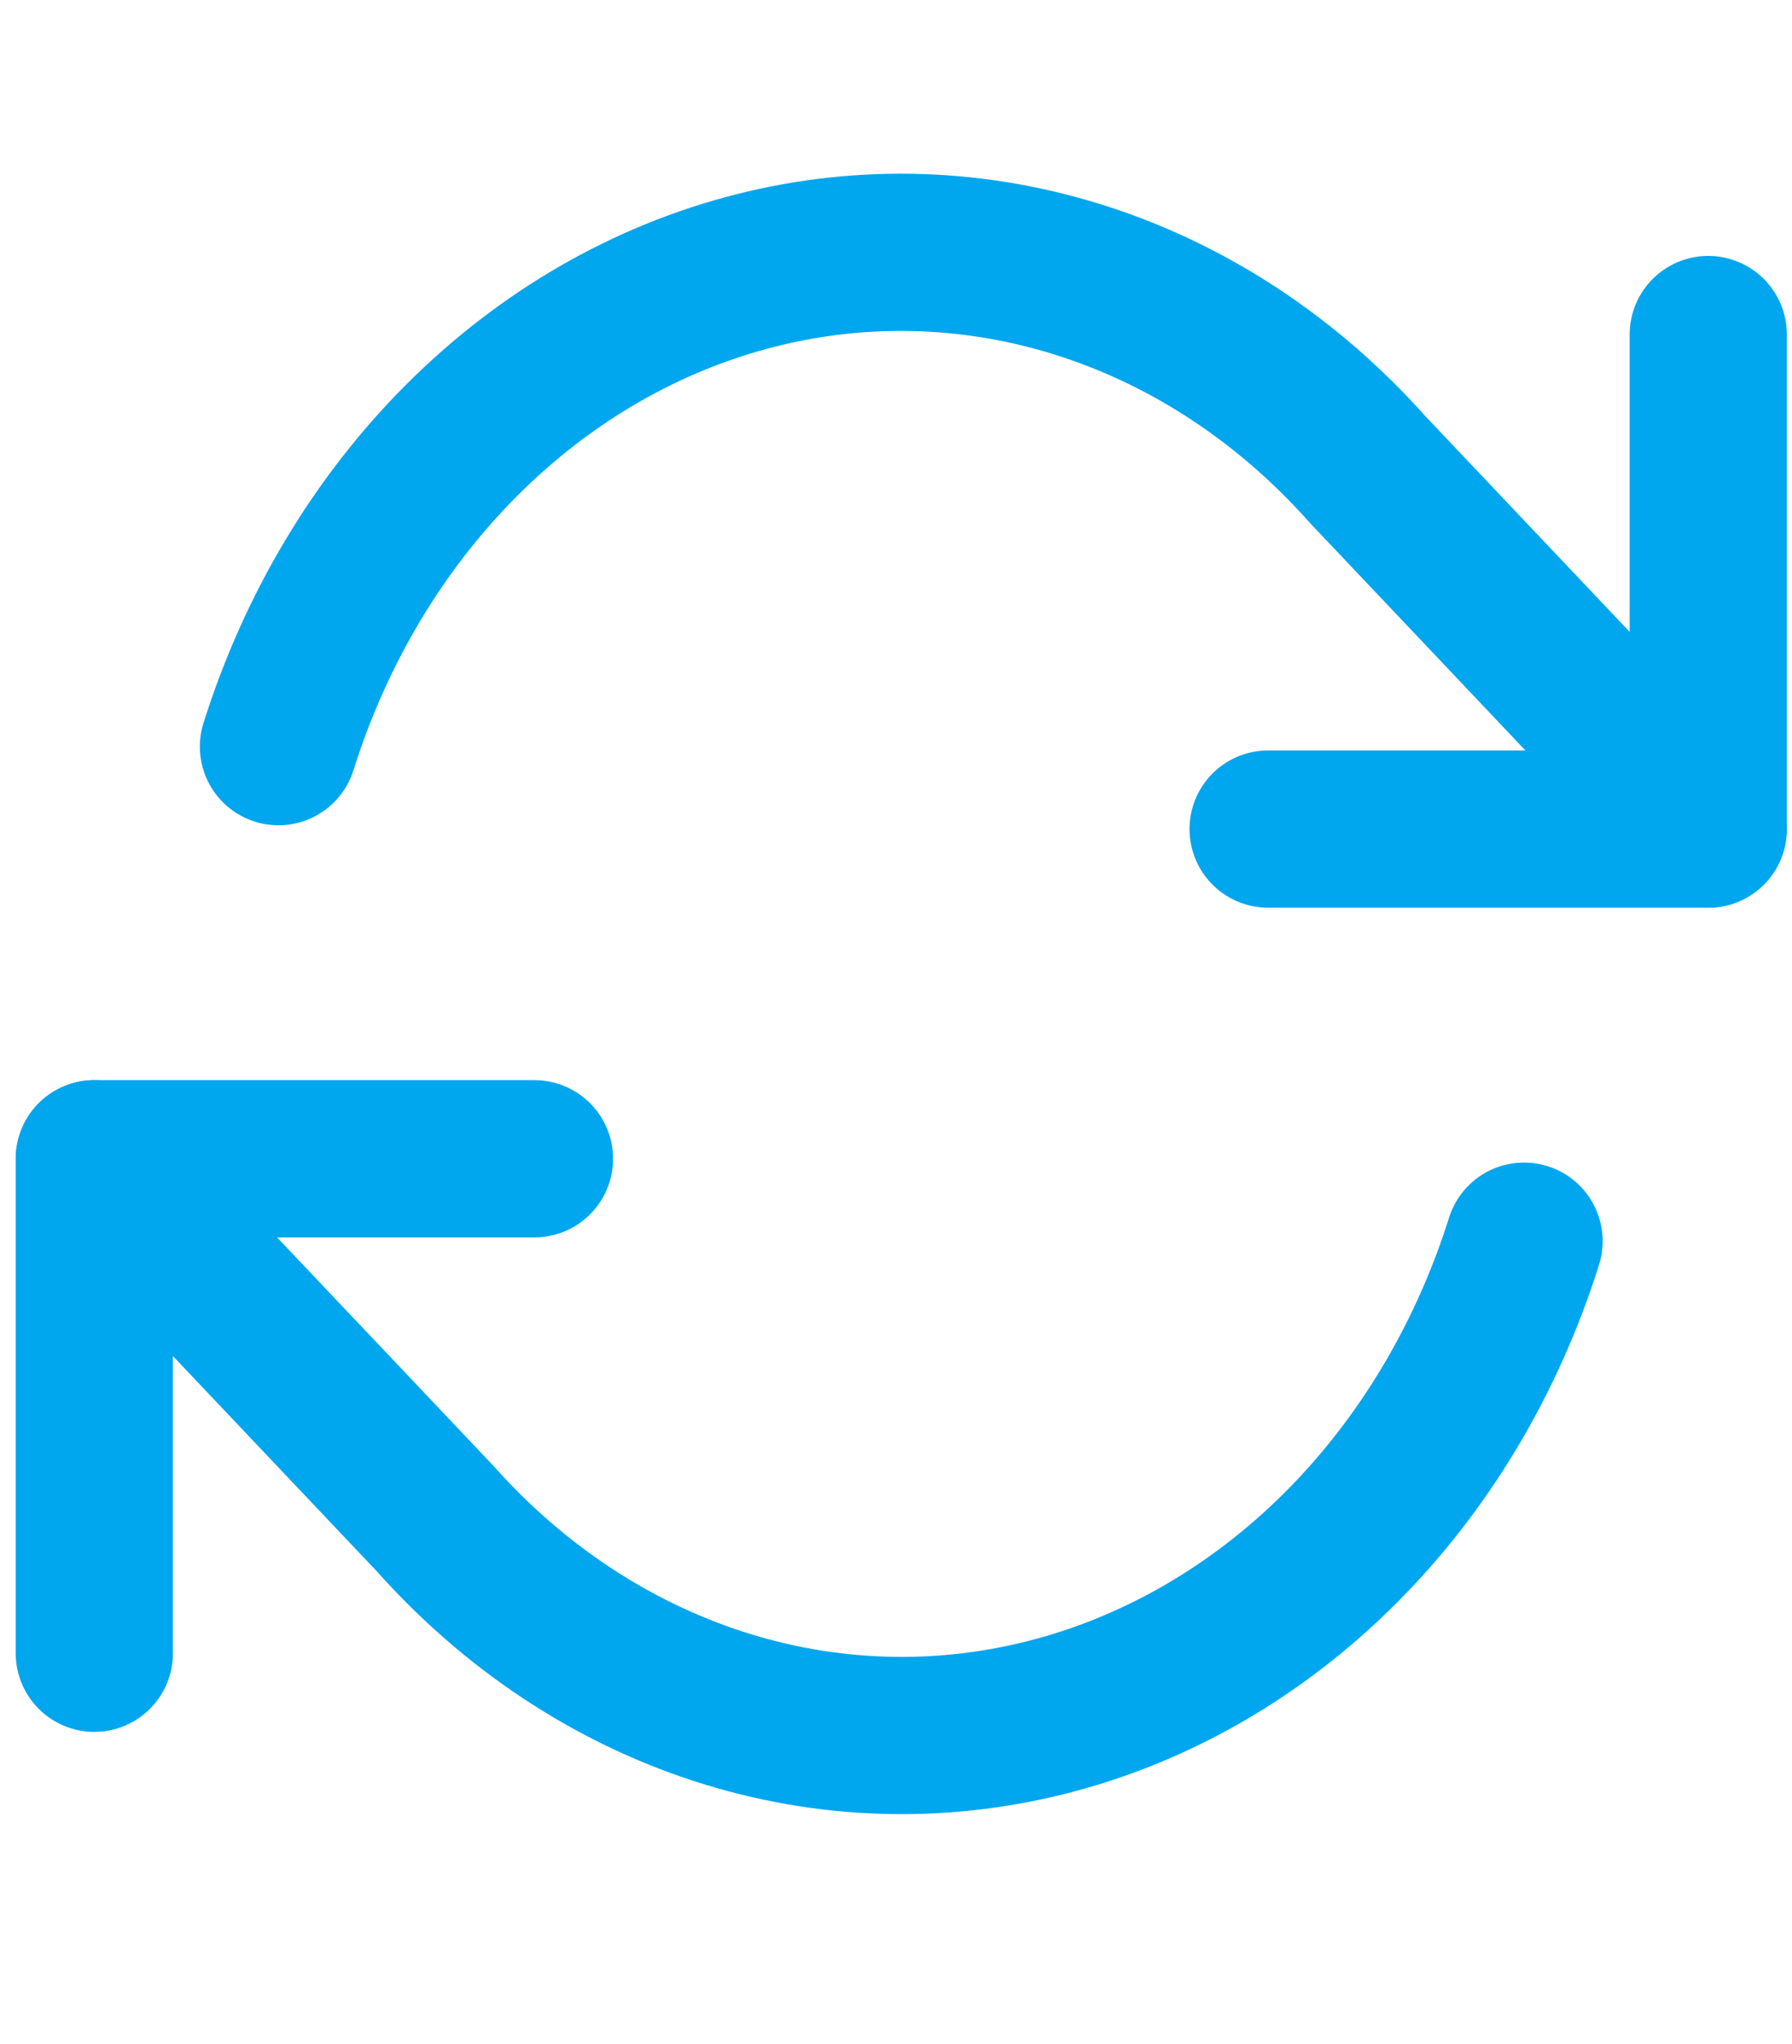
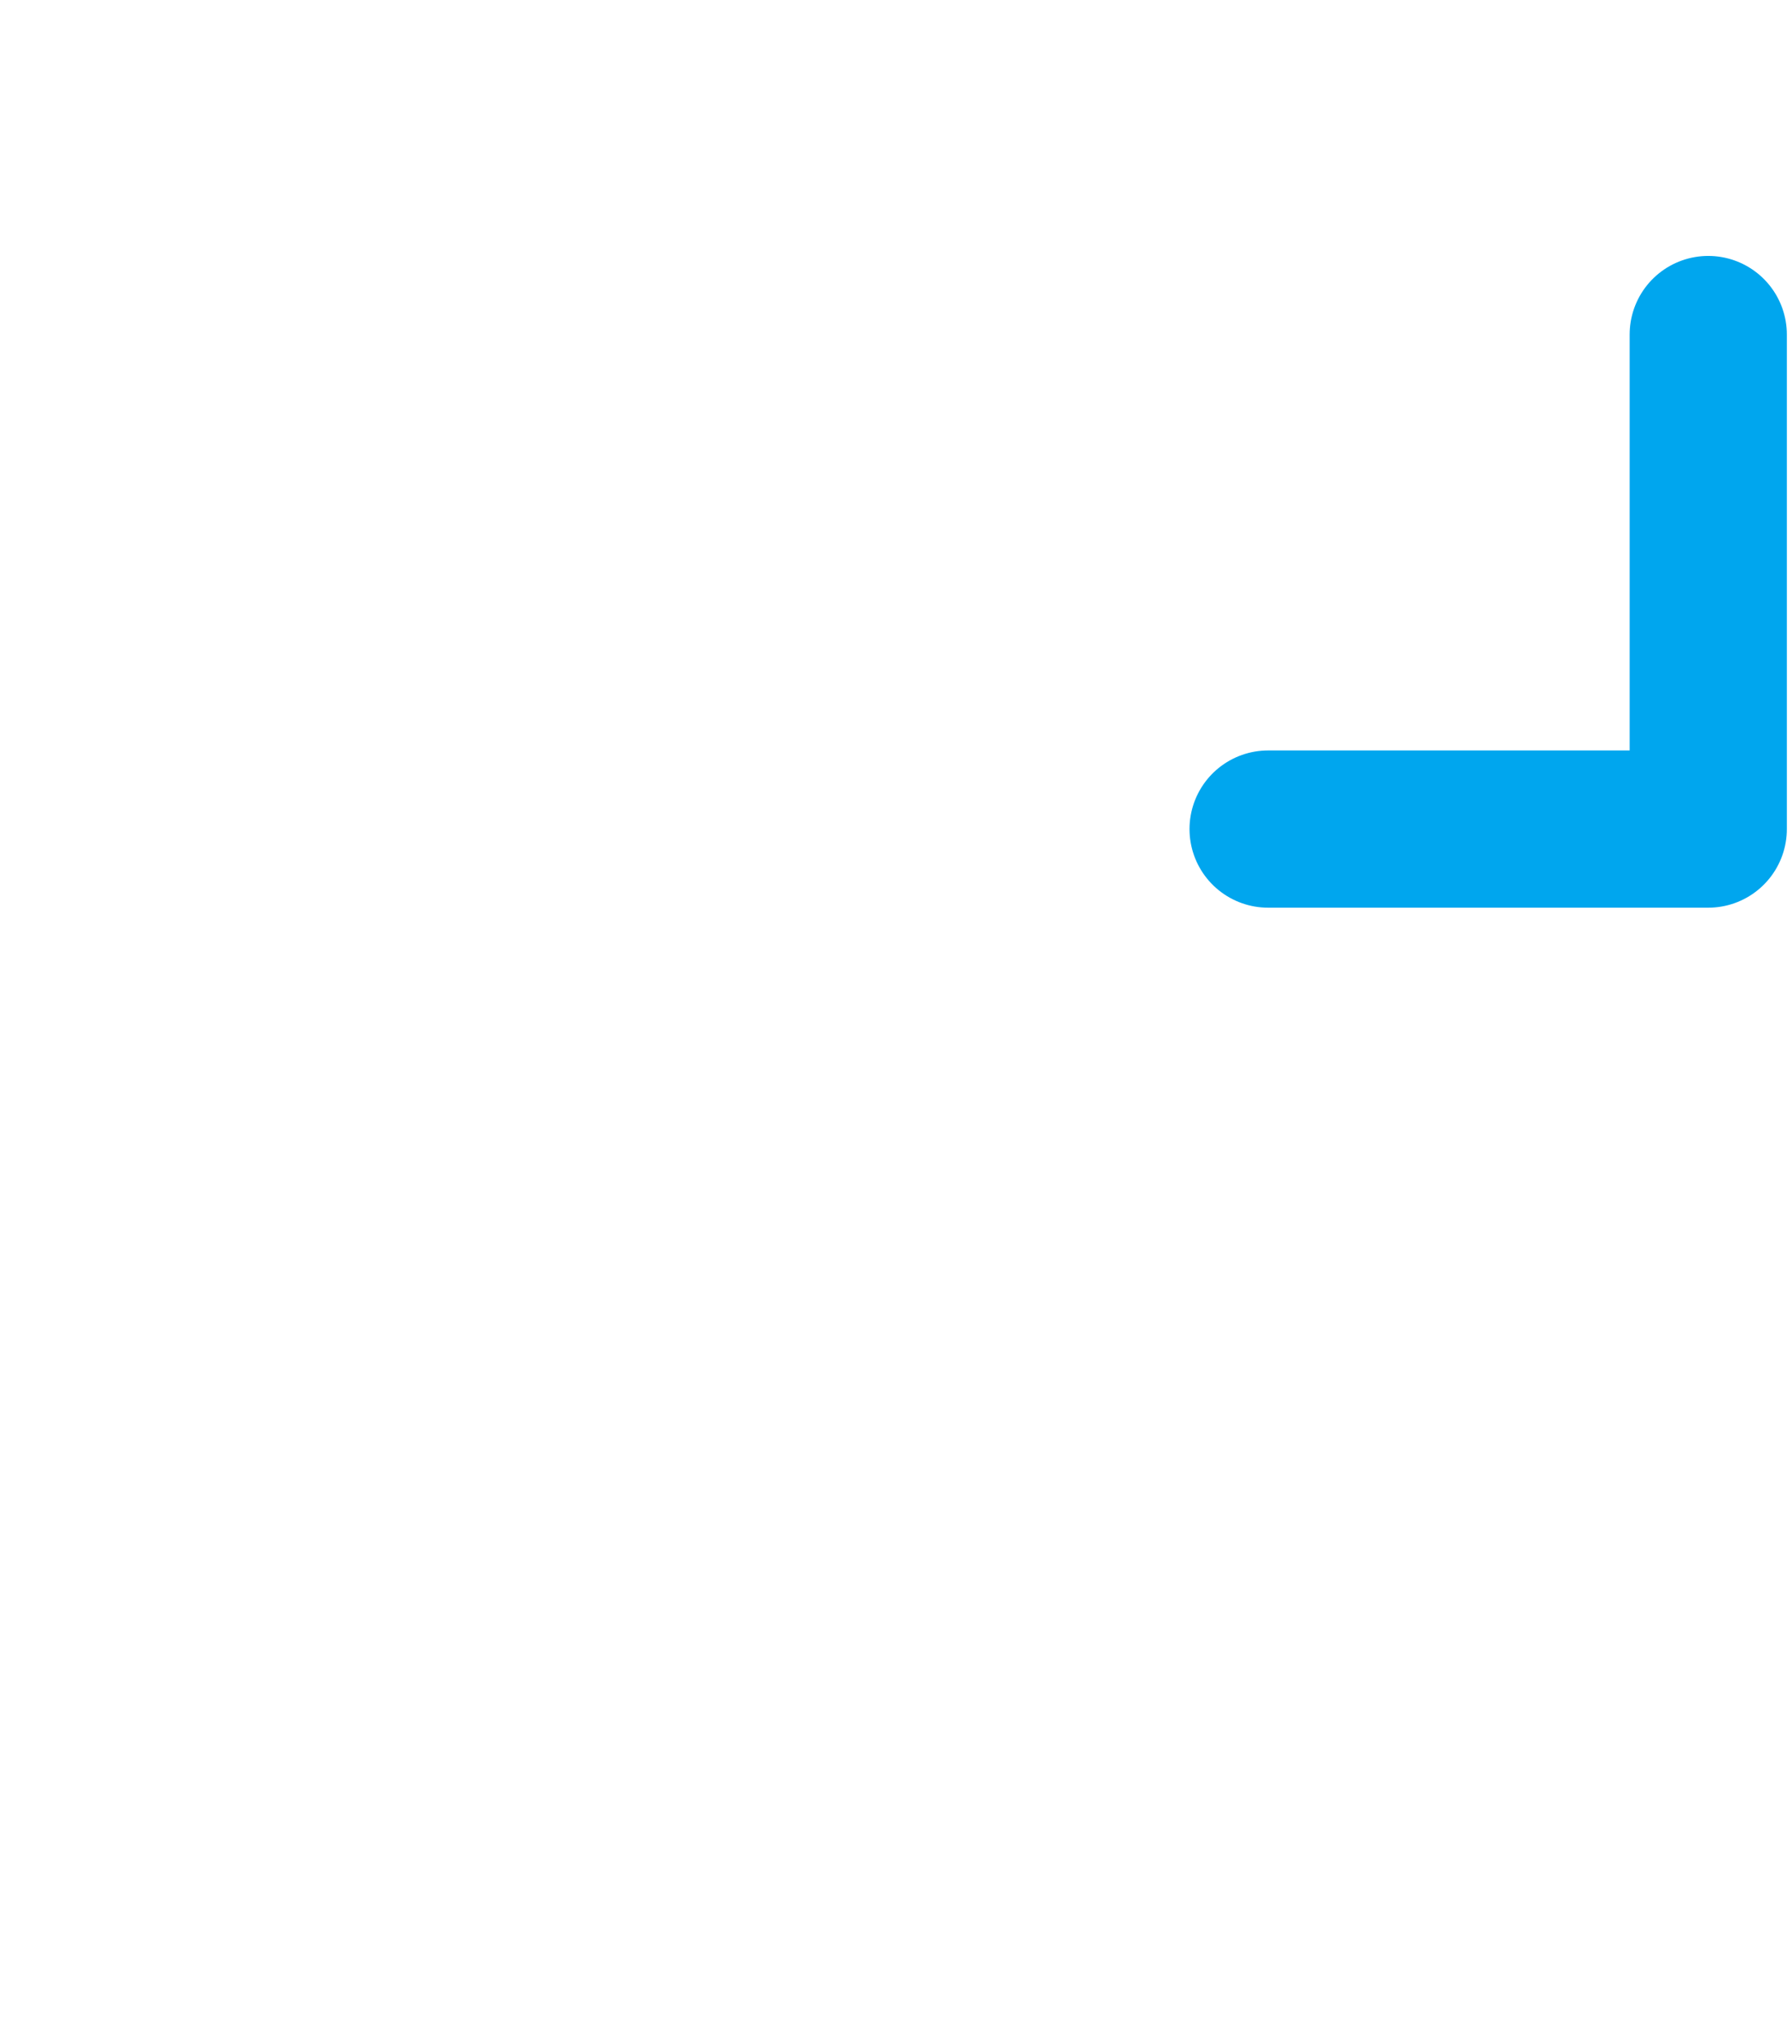
<svg xmlns="http://www.w3.org/2000/svg" width="57" height="65" viewBox="0 0 57 65" fill="none">
  <path d="M54.336 10.639V26.366H40.336" stroke="#00A6EE" stroke-width="5" stroke-linecap="round" stroke-linejoin="round" />
-   <path d="M3 52.577V36.851H17" stroke="#00A6EE" stroke-width="5" stroke-linecap="round" stroke-linejoin="round" />
-   <path d="M8.857 23.745C10.04 19.988 12.051 16.63 14.703 13.982C17.354 11.335 20.559 9.485 24.019 8.606C27.479 7.726 31.081 7.846 34.489 8.953C37.897 10.06 40.999 12.119 43.507 14.938L54.333 26.366M3 36.851L13.827 48.279C16.334 51.097 19.437 53.156 22.845 54.263C26.252 55.371 29.854 55.49 33.314 54.611C36.774 53.731 39.979 51.882 42.631 49.234C45.282 46.587 47.293 43.228 48.477 39.472" stroke="#00A6EE" stroke-width="5" stroke-linecap="round" stroke-linejoin="round" />
</svg>